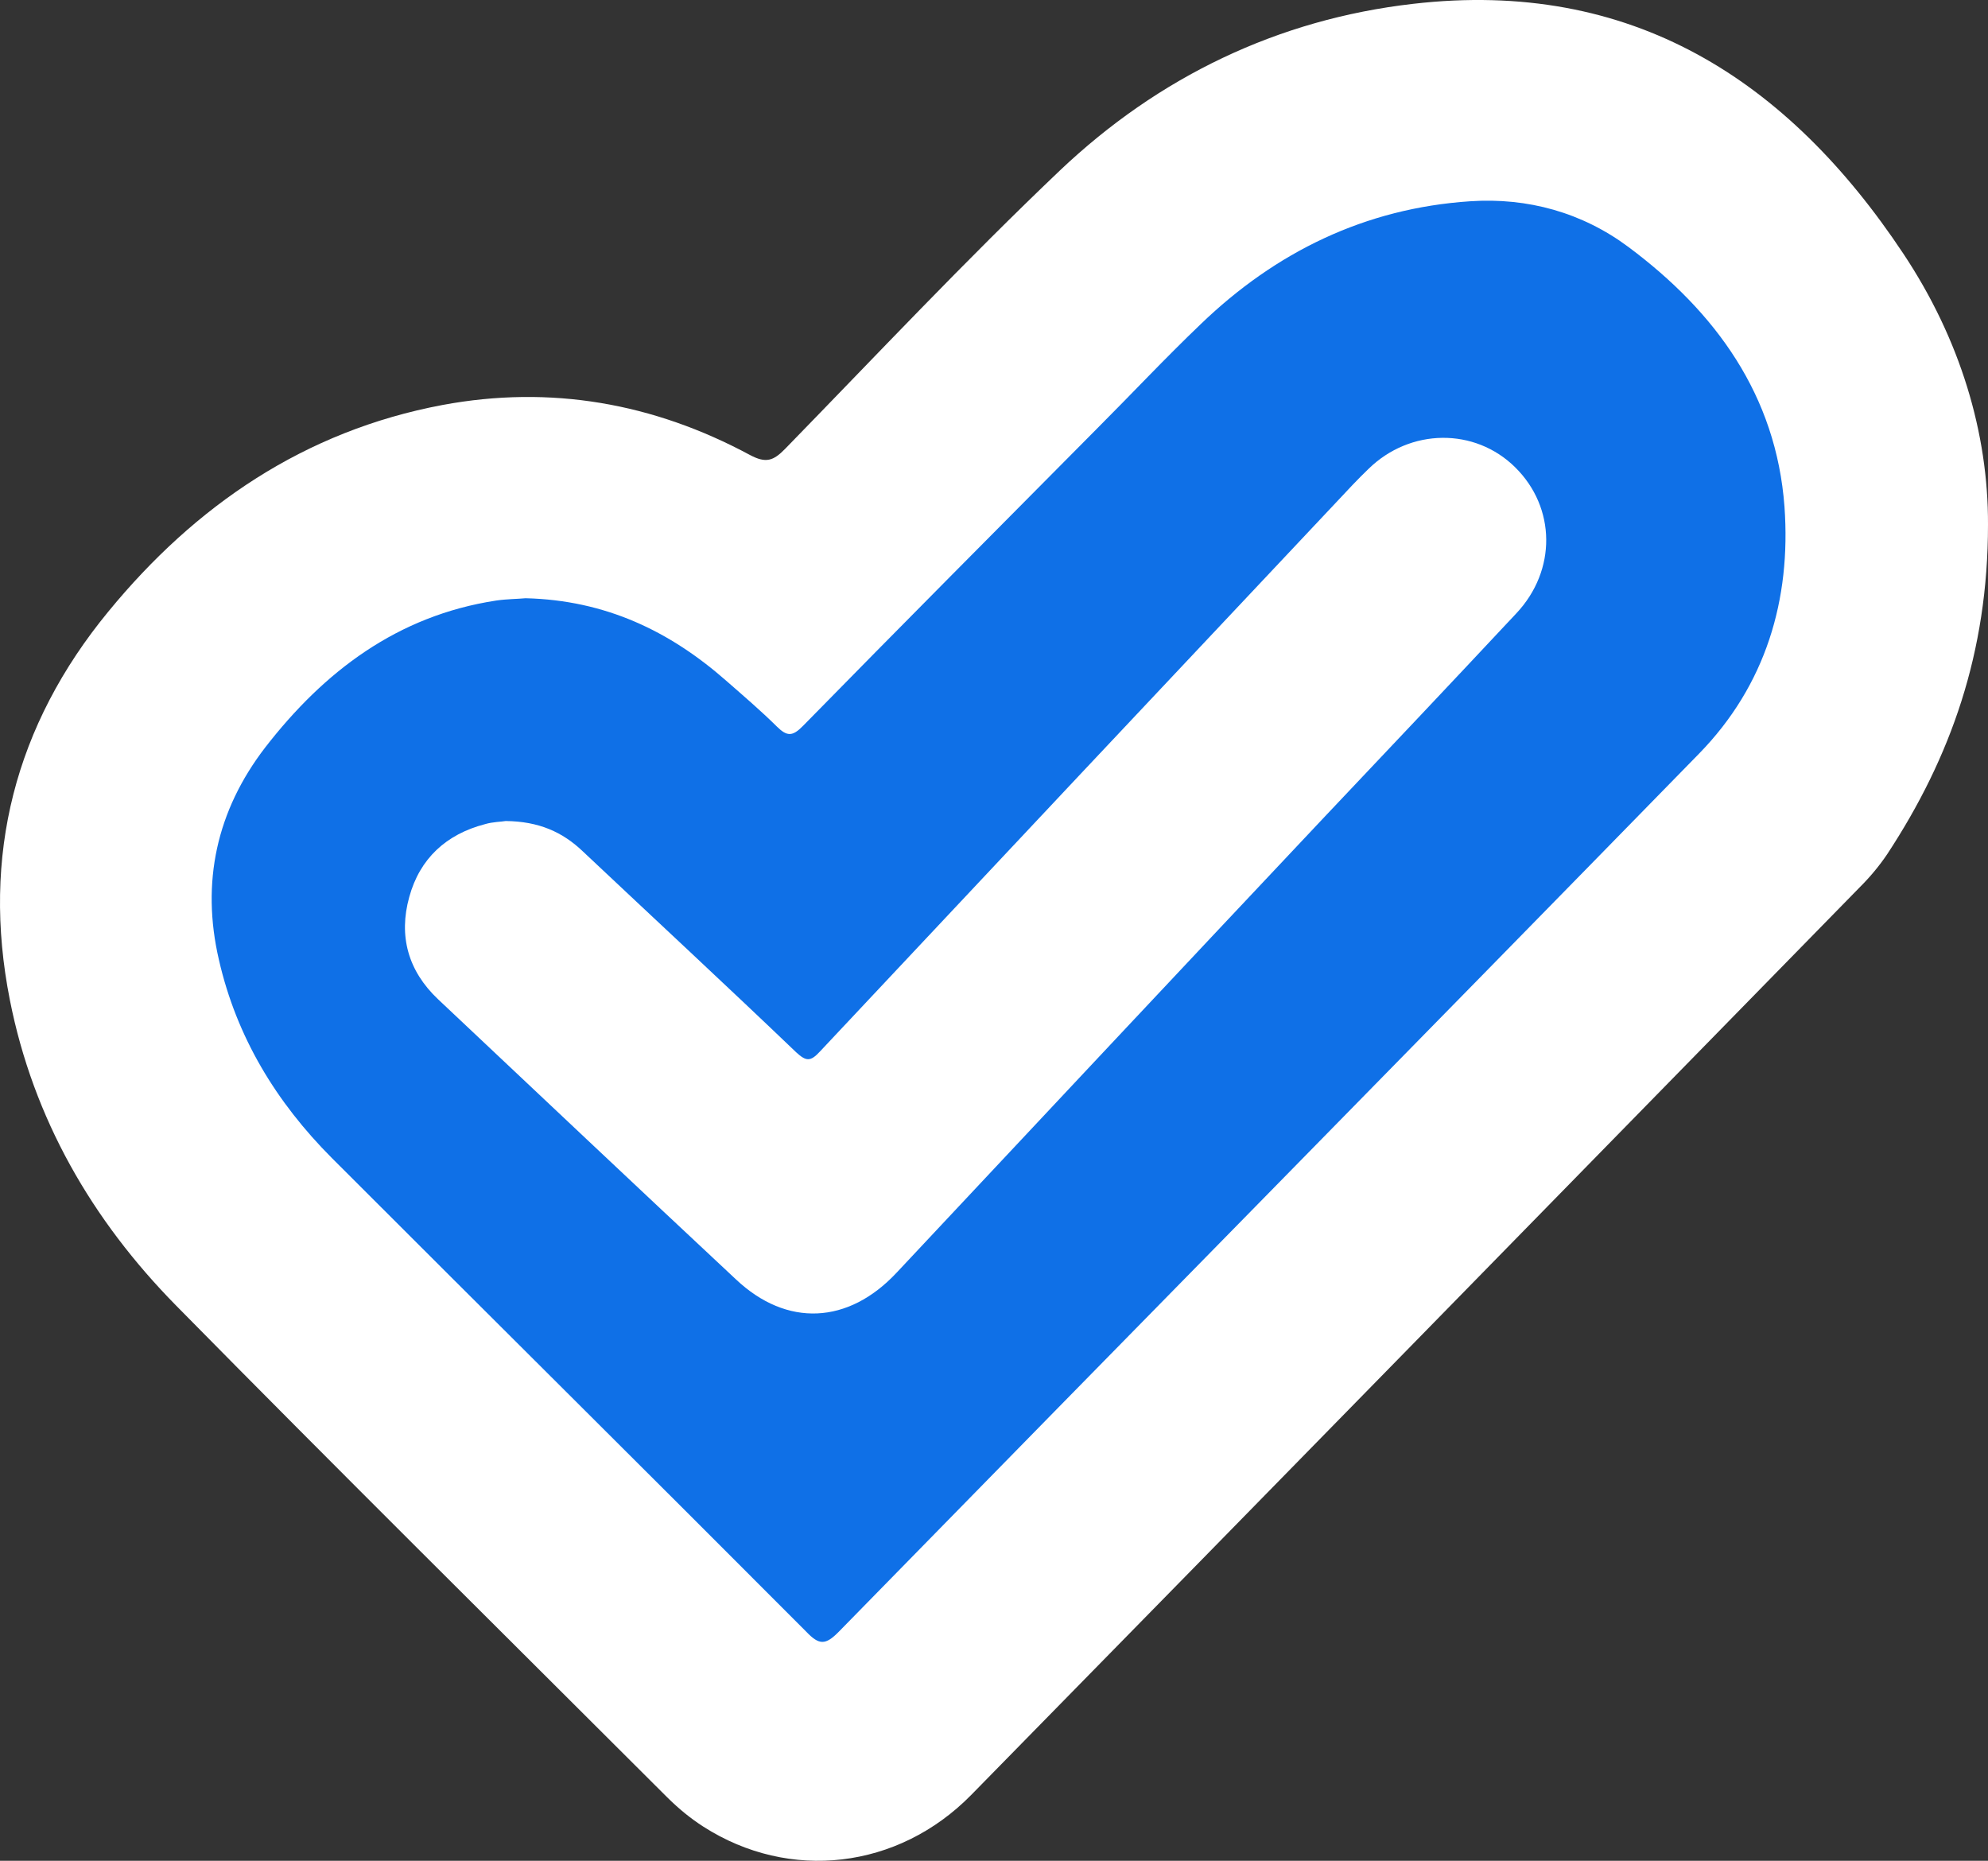
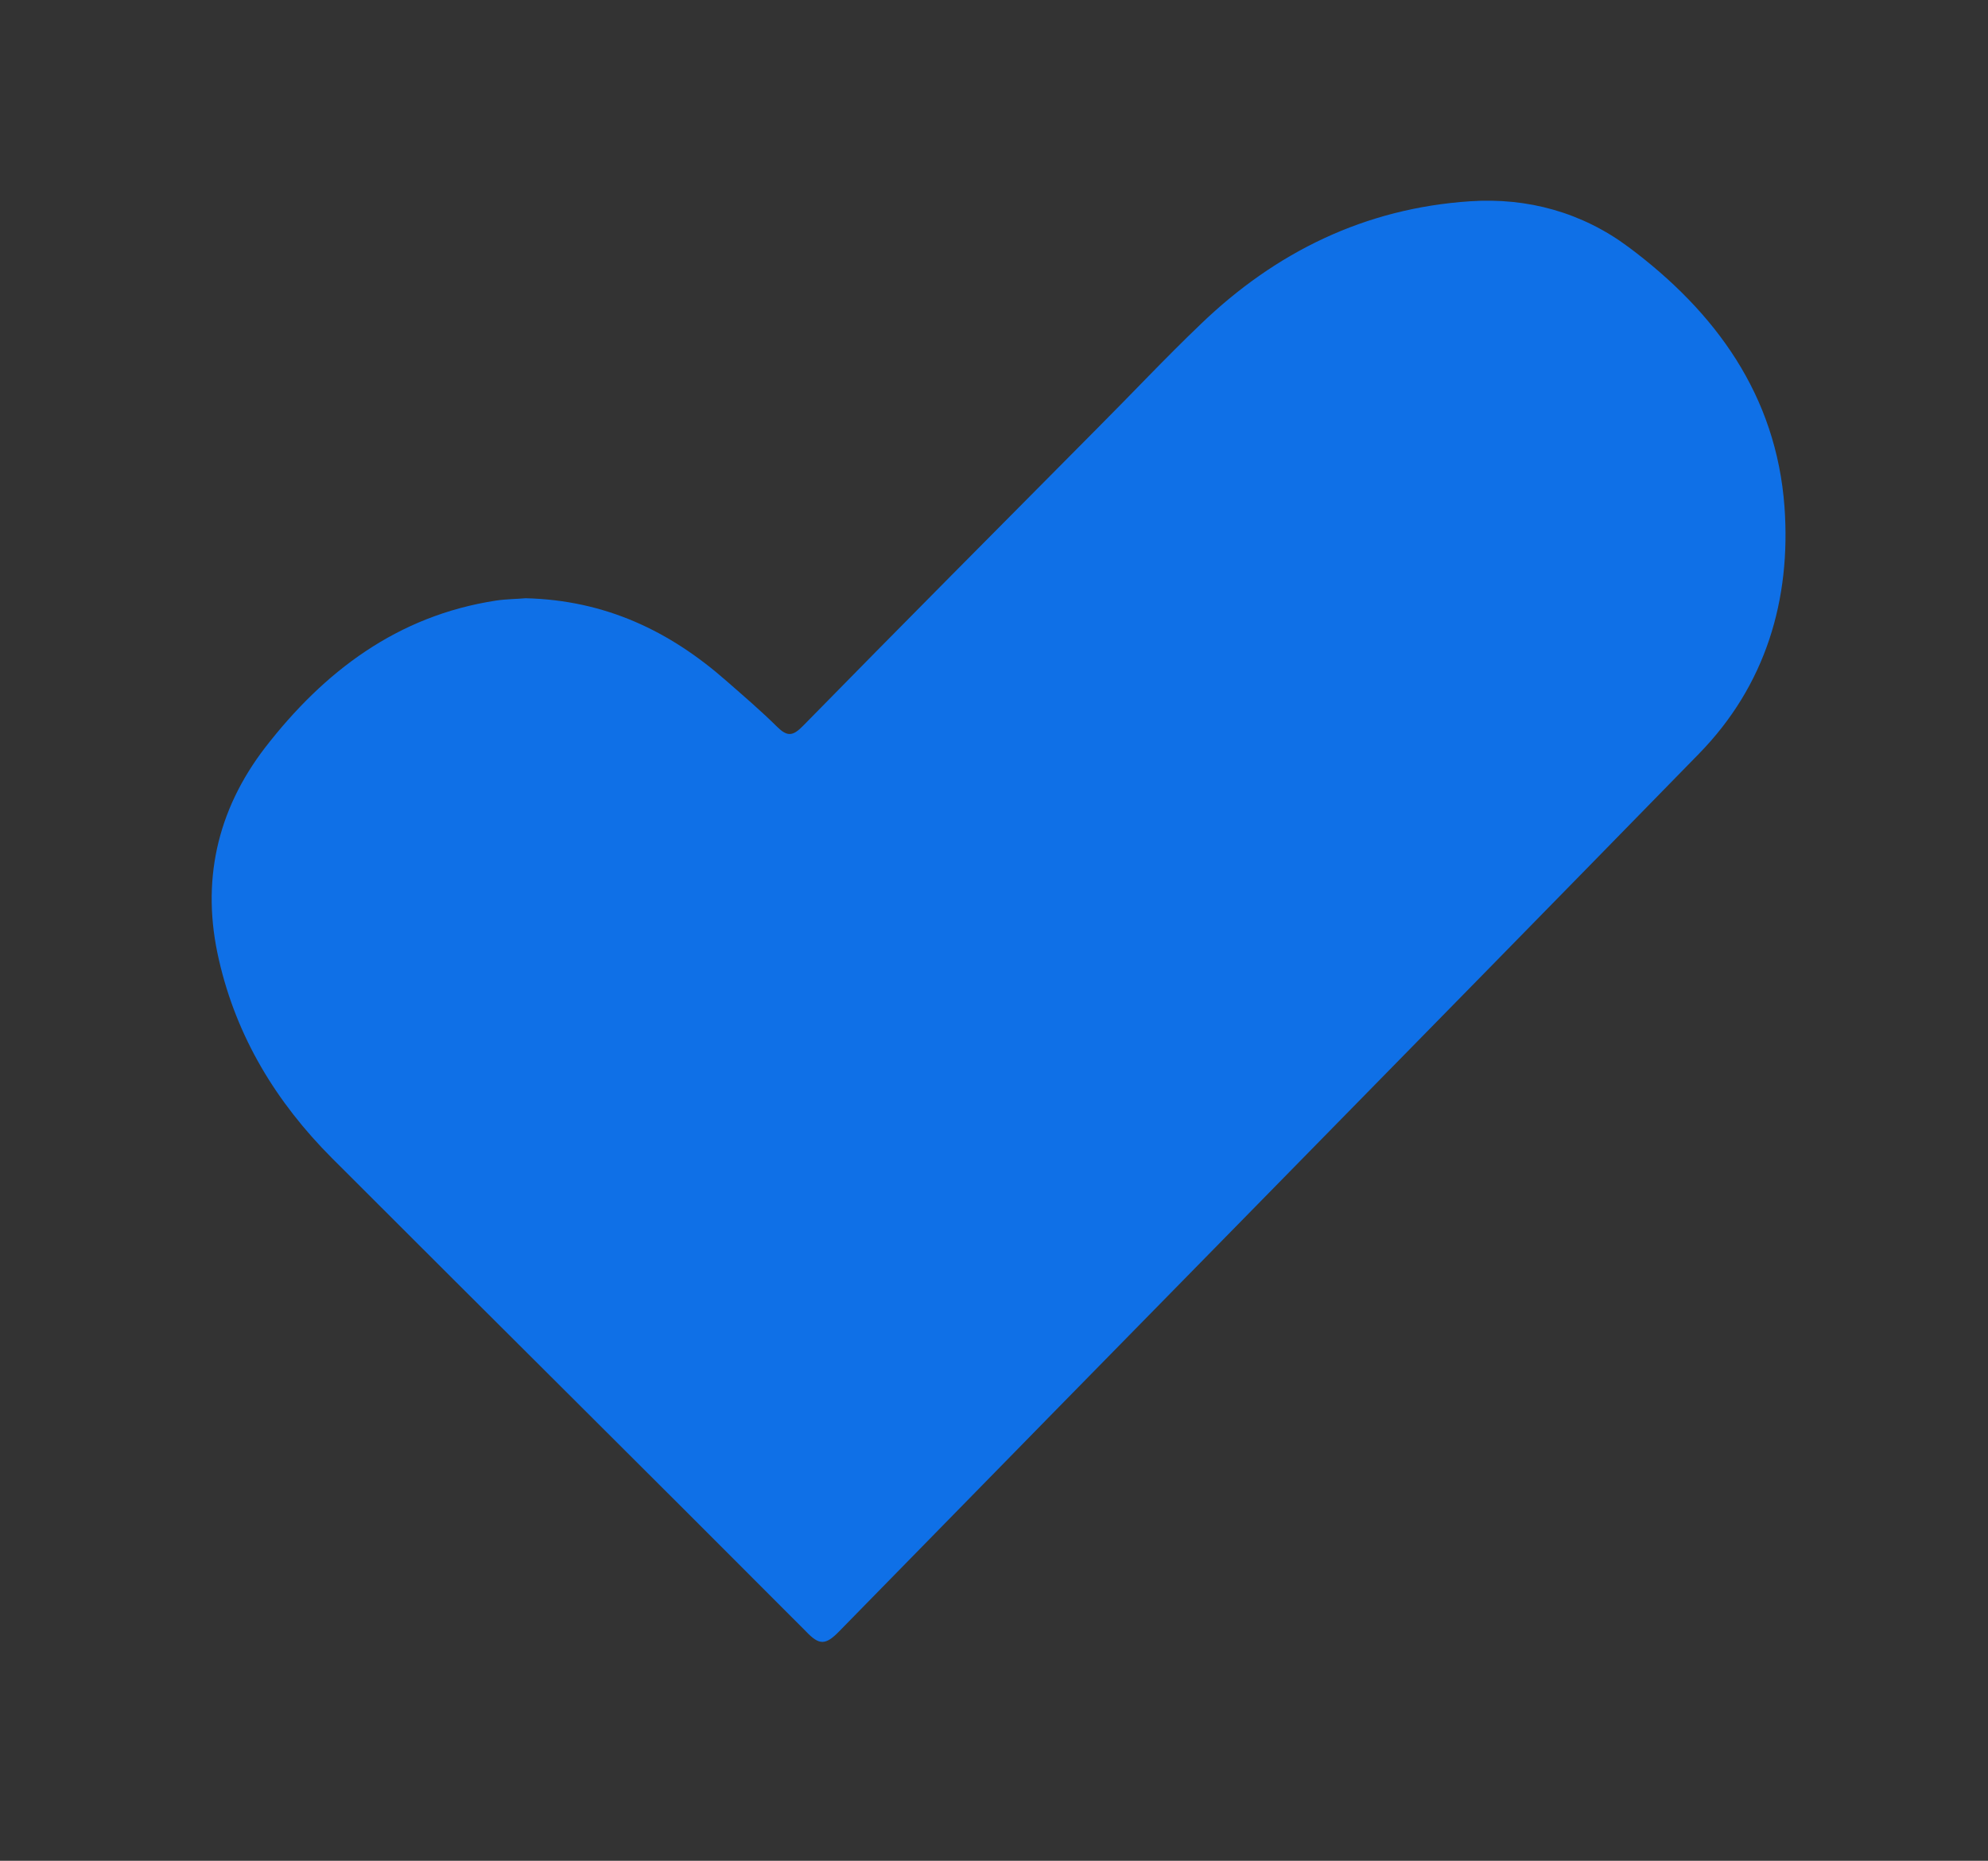
<svg xmlns="http://www.w3.org/2000/svg" width="78px" height="73px" viewBox="0 0 78 73" version="1.1">
  <rect x="0" y="0" width="78" height="73" fill="#333333" stroke="none" />
  <title>acheck-logo inverse</title>
  <desc>Created with Sketch.</desc>
  <g id="Page-1" stroke="none" stroke-width="1" fill="none" fill-rule="evenodd">
    <g id="🖥-Extra-Large-/-12-Col" transform="translate(-1221, -1216)">
      <g id="acheck-logo-inverse" transform="translate(1221, 1216)">
        <g id="ac-check-001-cs6">
-           <path d="M78,20.587 C78,25.59 76.543,29.711 74.044,33.512 C73.737,33.968 73.369,34.409 72.971,34.805 C61.349,46.68 49.742,58.556 38.105,70.417 C35.237,73.336 30.975,73.823 27.602,71.664 C27.08,71.329 26.621,70.949 26.176,70.508 C19.752,64.091 13.297,57.705 6.918,51.227 C3.606,47.866 1.306,43.882 0.387,39.229 C-0.733,33.573 0.586,28.449 4.25,23.993 C7.669,19.827 11.947,16.907 17.36,15.888 C21.607,15.098 25.639,15.812 29.426,17.85 C30.055,18.185 30.346,18.078 30.806,17.607 C34.379,13.942 37.875,10.217 41.585,6.689 C45.449,3.024 50.125,0.759 55.446,0.15 C64.001,-0.838 70.134,3.116 74.673,9.943 C76.911,13.303 78.015,16.998 78,20.587 Z" id="Path" fill="#FFFFFF" fill-rule="nonzero" />
          <path d="M20.62,23.469 C23.758,23.545 26.281,24.761 28.496,26.708 C29.173,27.301 29.85,27.879 30.48,28.502 C30.88,28.898 31.096,28.898 31.511,28.472 C35.326,24.579 39.172,20.716 43.018,16.838 C44.387,15.469 45.71,14.055 47.11,12.717 C50.048,9.888 53.555,8.17 57.678,7.896 C59.939,7.744 62.078,8.337 63.893,9.69 C67.323,12.245 69.692,15.515 70.015,19.88 C70.277,23.529 69.277,26.89 66.662,29.567 C55.432,41.064 44.141,52.531 32.911,64.013 C32.388,64.545 32.142,64.545 31.634,64.013 C25.45,57.808 19.22,51.633 13.02,45.429 C10.836,43.239 9.282,40.684 8.59,37.657 C7.882,34.616 8.498,31.802 10.405,29.324 C12.713,26.343 15.589,24.153 19.466,23.56 C19.881,23.499 20.312,23.499 20.62,23.469 Z" id="Path" fill="#0F70E7" fill-rule="nonzero" />
-           <path d="M19.842,32.209 C21.139,32.224 22.069,32.635 22.878,33.41 C25.67,36.039 28.477,38.639 31.239,41.283 C31.635,41.648 31.803,41.648 32.169,41.253 C38.928,34.048 45.702,26.844 52.476,19.654 C52.872,19.229 53.269,18.803 53.696,18.393 C55.329,16.797 57.861,16.766 59.448,18.332 C61.05,19.913 61.08,22.375 59.494,24.062 C57.007,26.722 54.49,29.382 51.987,32.027 C46.373,37.985 40.774,43.958 35.175,49.932 C33.283,51.953 30.872,52.075 28.874,50.19 C24.968,46.542 21.078,42.864 17.187,39.201 C16.013,38.091 15.631,36.723 16.058,35.188 C16.47,33.683 17.508,32.726 19.033,32.331 C19.339,32.24 19.674,32.24 19.842,32.209 Z" id="Path" fill="#FFFFFF" fill-rule="nonzero" />
        </g>
      </g>
    </g>
  </g>
</svg>